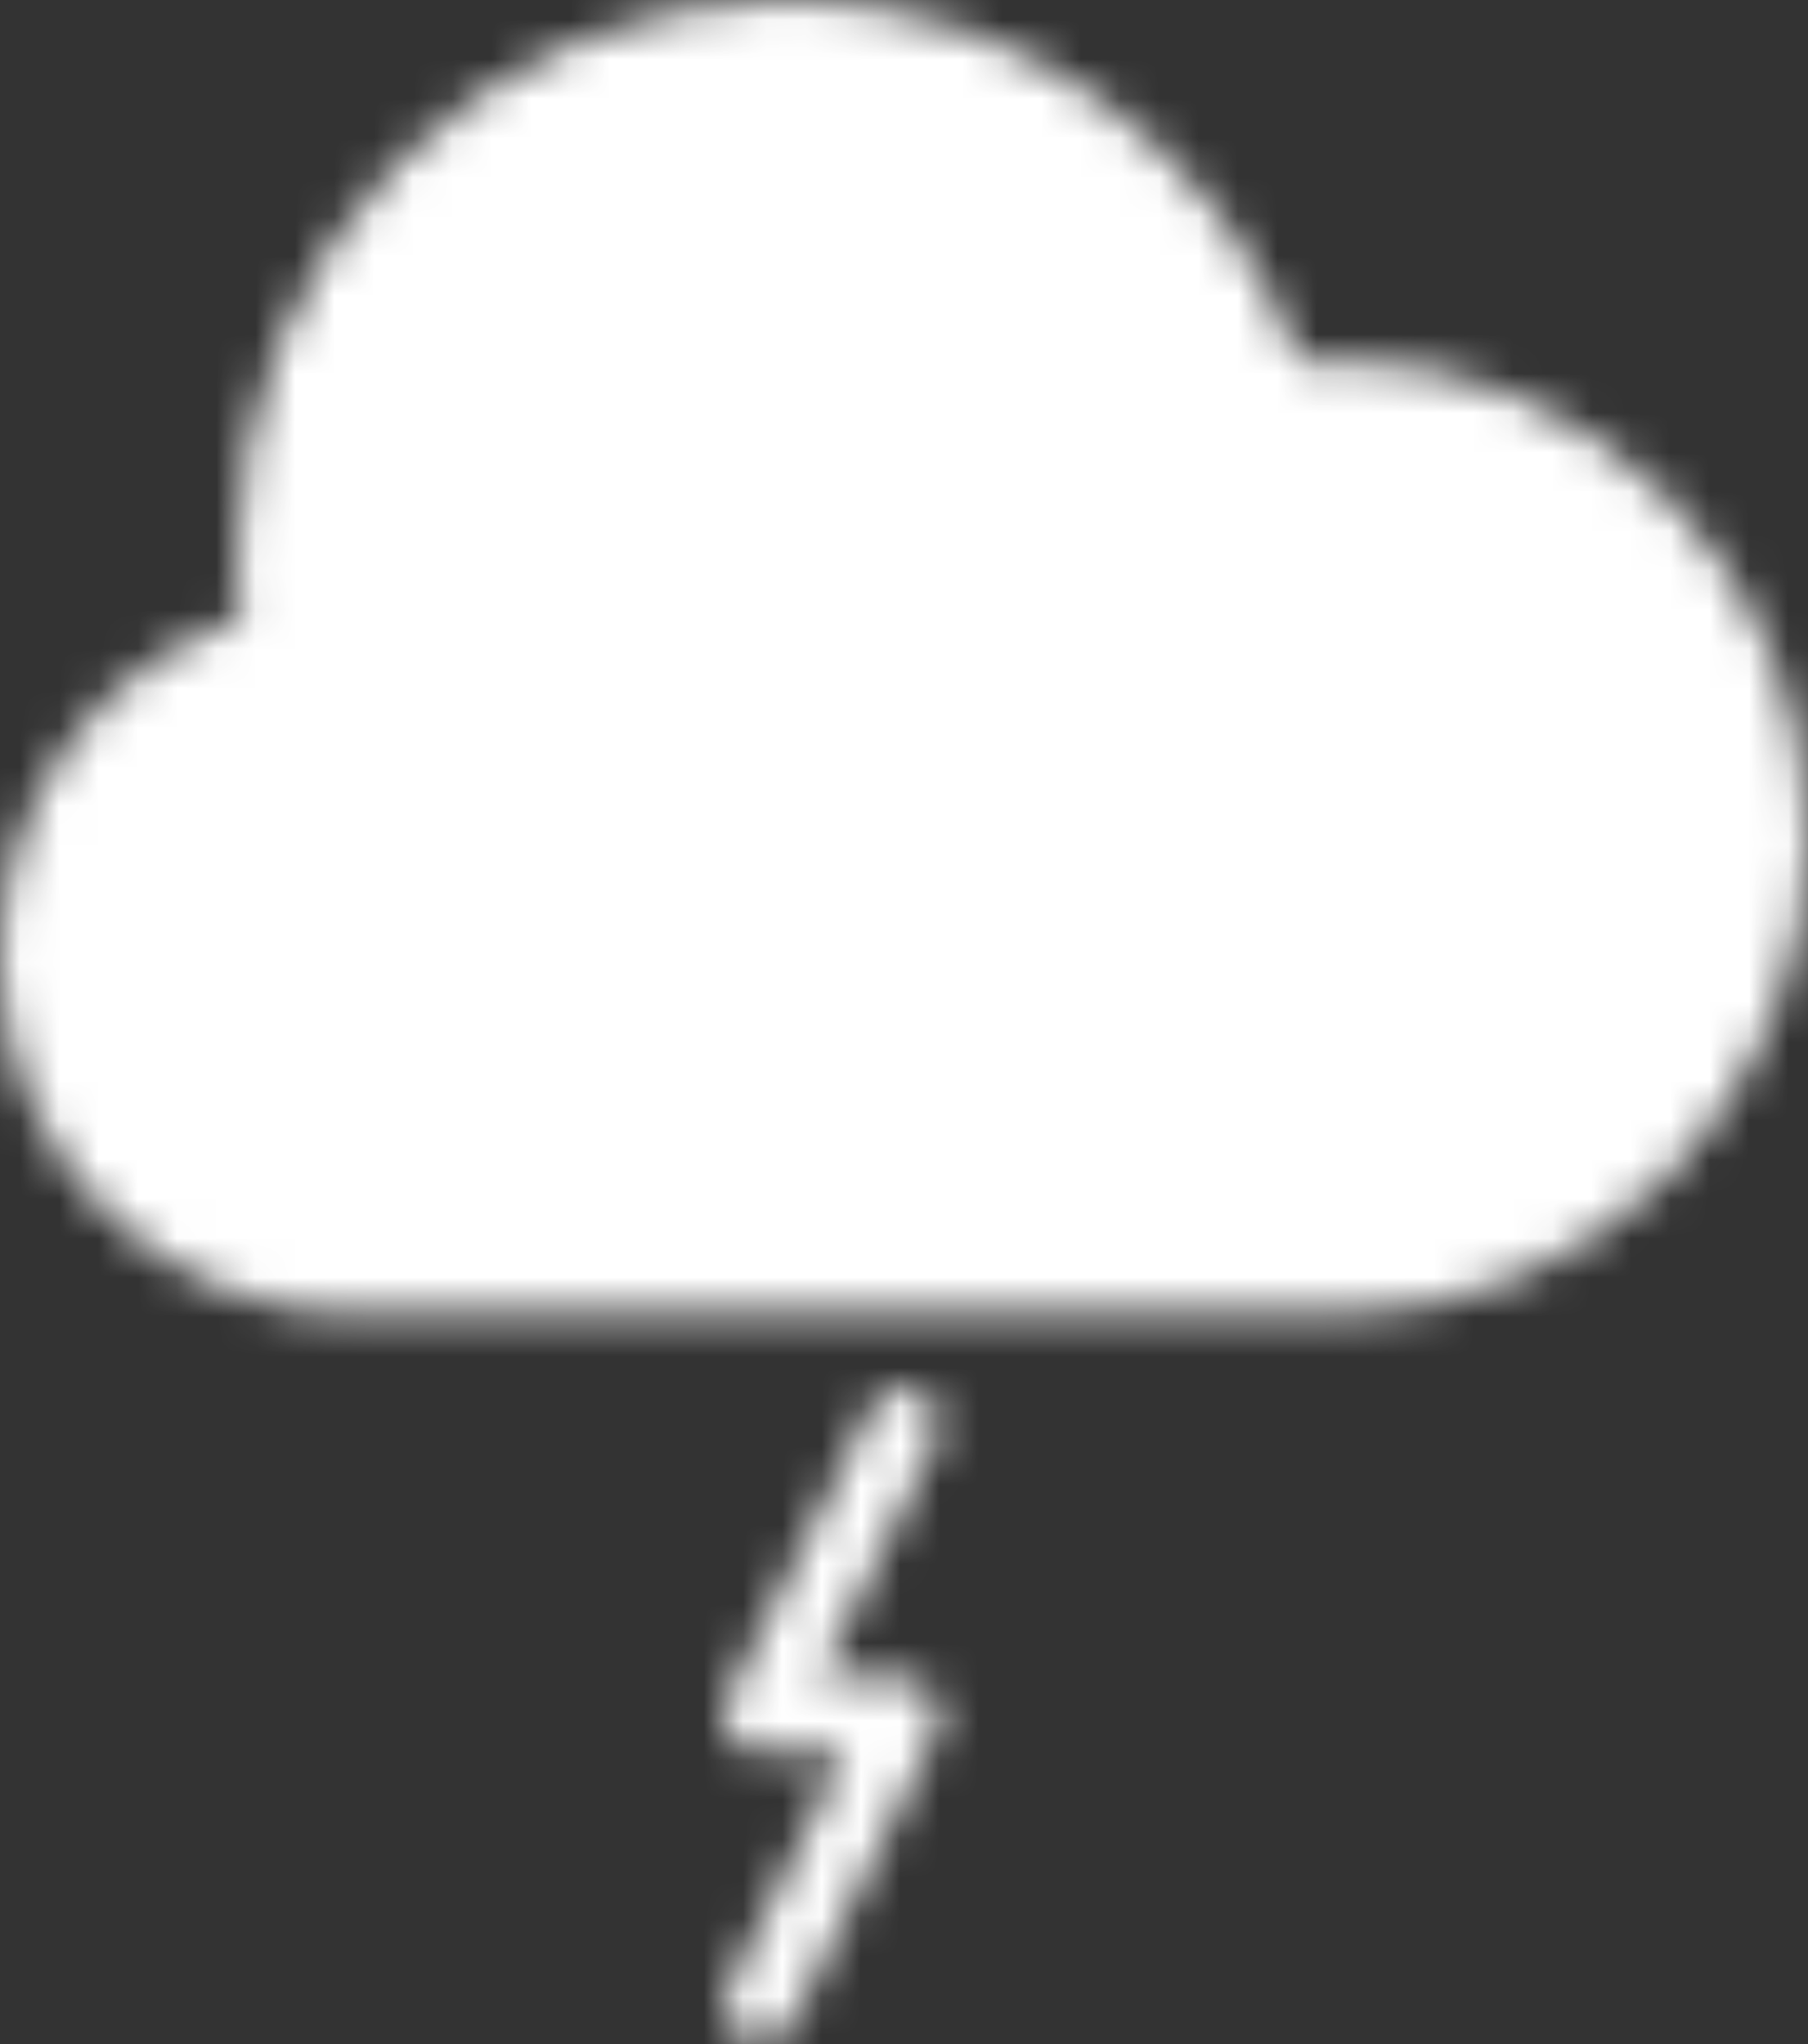
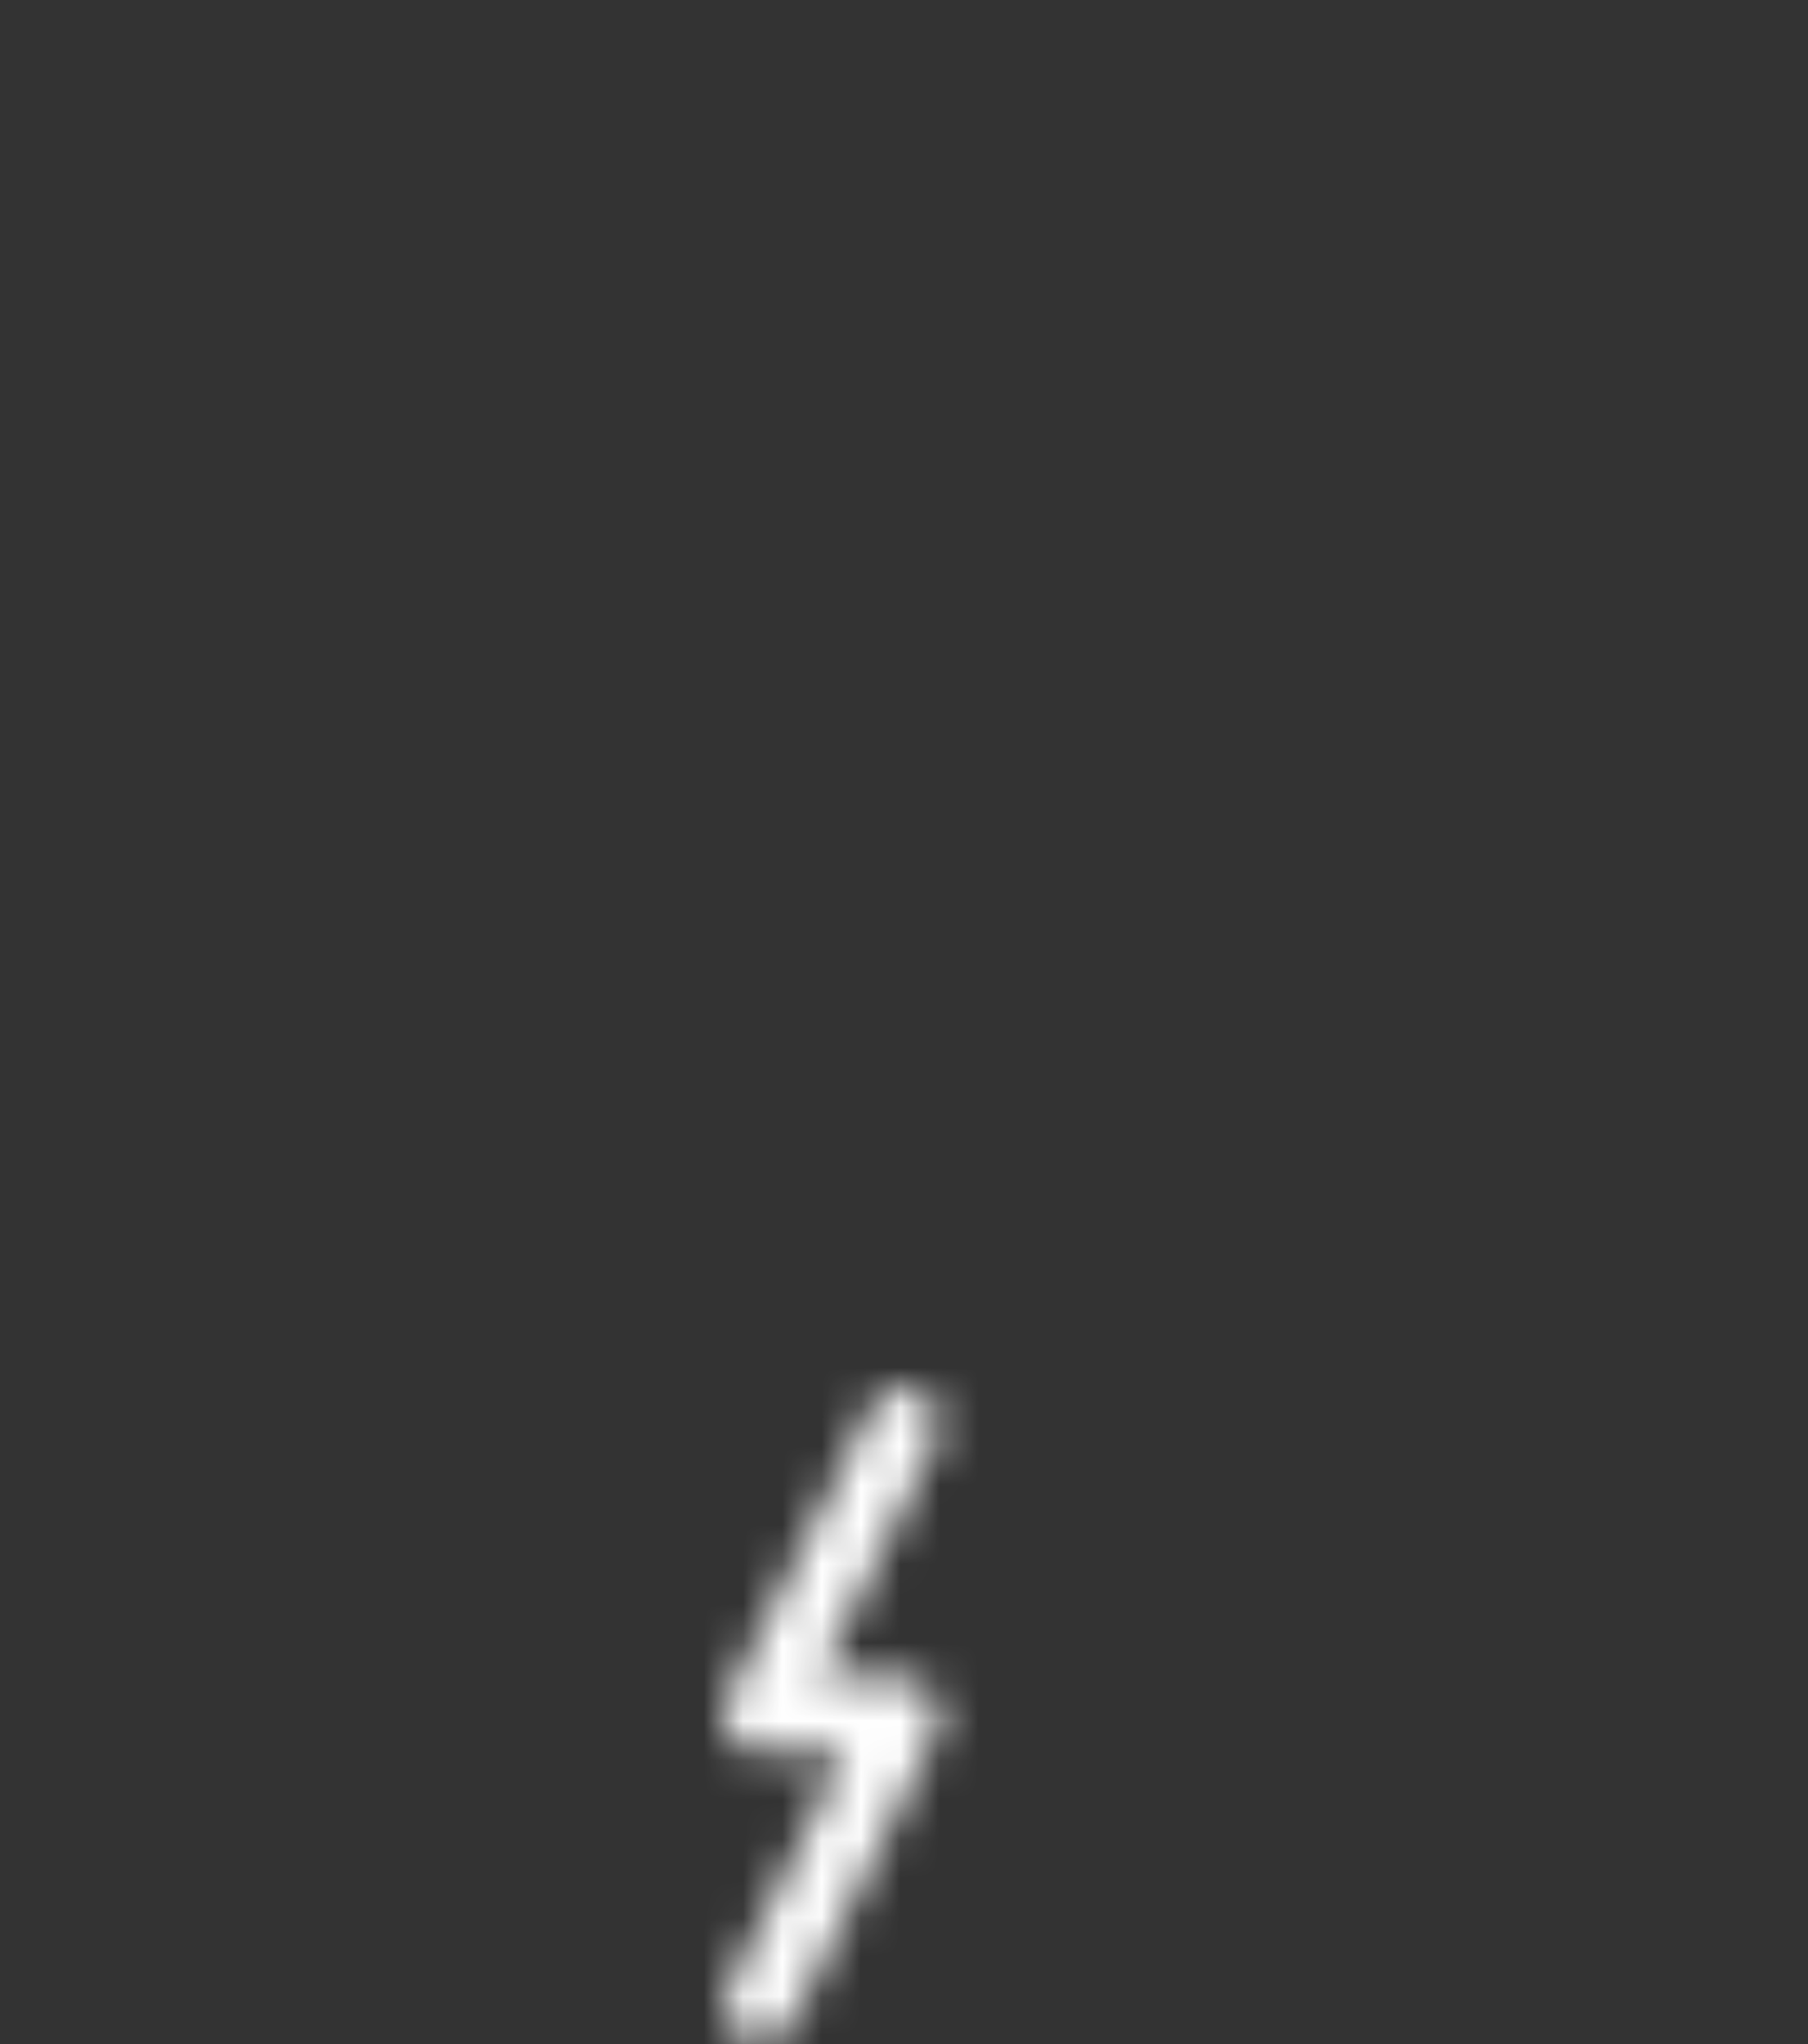
<svg xmlns="http://www.w3.org/2000/svg" xmlns:xlink="http://www.w3.org/1999/xlink" width="46px" height="52px" viewBox="0 0 46 52" version="1.1">
  <rect x="0" y="0" width="46" height="52" fill="#333333" stroke="none" />
  <title>wea-lightning_NUMBER_13</title>
  <desc>Created with Sketch.</desc>
  <defs>
-     <path d="M34.04,33.429 L8.949,33.429 C4.014,33.429 0,29.357 0,24.353 C0,20.393 2.472,16.967 6.108,15.742 C6.051,15.221 6.022,14.694 6.022,14.168 C6.022,6.356 12.288,0 19.989,0 C25.878,0 31.044,3.668 33.076,9.205 C33.397,9.179 33.719,9.166 34.04,9.166 C40.635,9.166 46,14.607 46,21.297 C46,27.987 40.635,33.429 34.04,33.429 Z" id="path-1" />
    <path d="M0.919,16.714 C0.781,16.714 0.64,16.683 0.509,16.617 C0.054,16.387 -0.131,15.829 0.098,15.371 L3.111,9.286 L0.92,9.286 C0.601,9.286 0.305,9.119 0.137,8.845 C-0.03,8.571 -0.046,8.229 0.098,7.942 L3.778,0.513 C4.005,0.055 4.557,-0.13 5.011,0.098 C5.466,0.328 5.651,0.885 5.422,1.344 L2.409,7.429 L4.6,7.429 C4.919,7.429 5.215,7.596 5.383,7.87 C5.55,8.144 5.566,8.485 5.422,8.772 L1.742,16.201 C1.581,16.527 1.257,16.714 0.919,16.714 Z" id="path-3" />
  </defs>
  <g id="Page-1" stroke="none" stroke-width="1" fill="none" fill-rule="evenodd">
    <g id="wea-lightning_NUMBER_13">
      <g id="Group-3">
        <g id="Fill-1-Clipped">
          <mask id="mask-2" fill="white">
            <use xlink:href="#path-1" />
          </mask>
          <g id="path-1" />
-           <polygon id="Fill-1" fill="#FFFFFF" fill-rule="nonzero" mask="url(#mask-2)" points="-4.6 -4.643 50.6 -4.643 50.6 38.071 -4.6 38.071" />
        </g>
      </g>
      <g id="Group-6" transform="translate(18.4, 35.286)">
        <g id="Fill-4-Clipped">
          <mask id="mask-4" fill="white">
            <use xlink:href="#path-3" />
          </mask>
          <g id="path-3" />
          <polygon id="Fill-4" fill="#FFFFFF" fill-rule="nonzero" mask="url(#mask-4)" points="-4.6 -4.643 10.12 -4.643 10.12 21.357 -4.6 21.357" />
        </g>
      </g>
    </g>
  </g>
</svg>